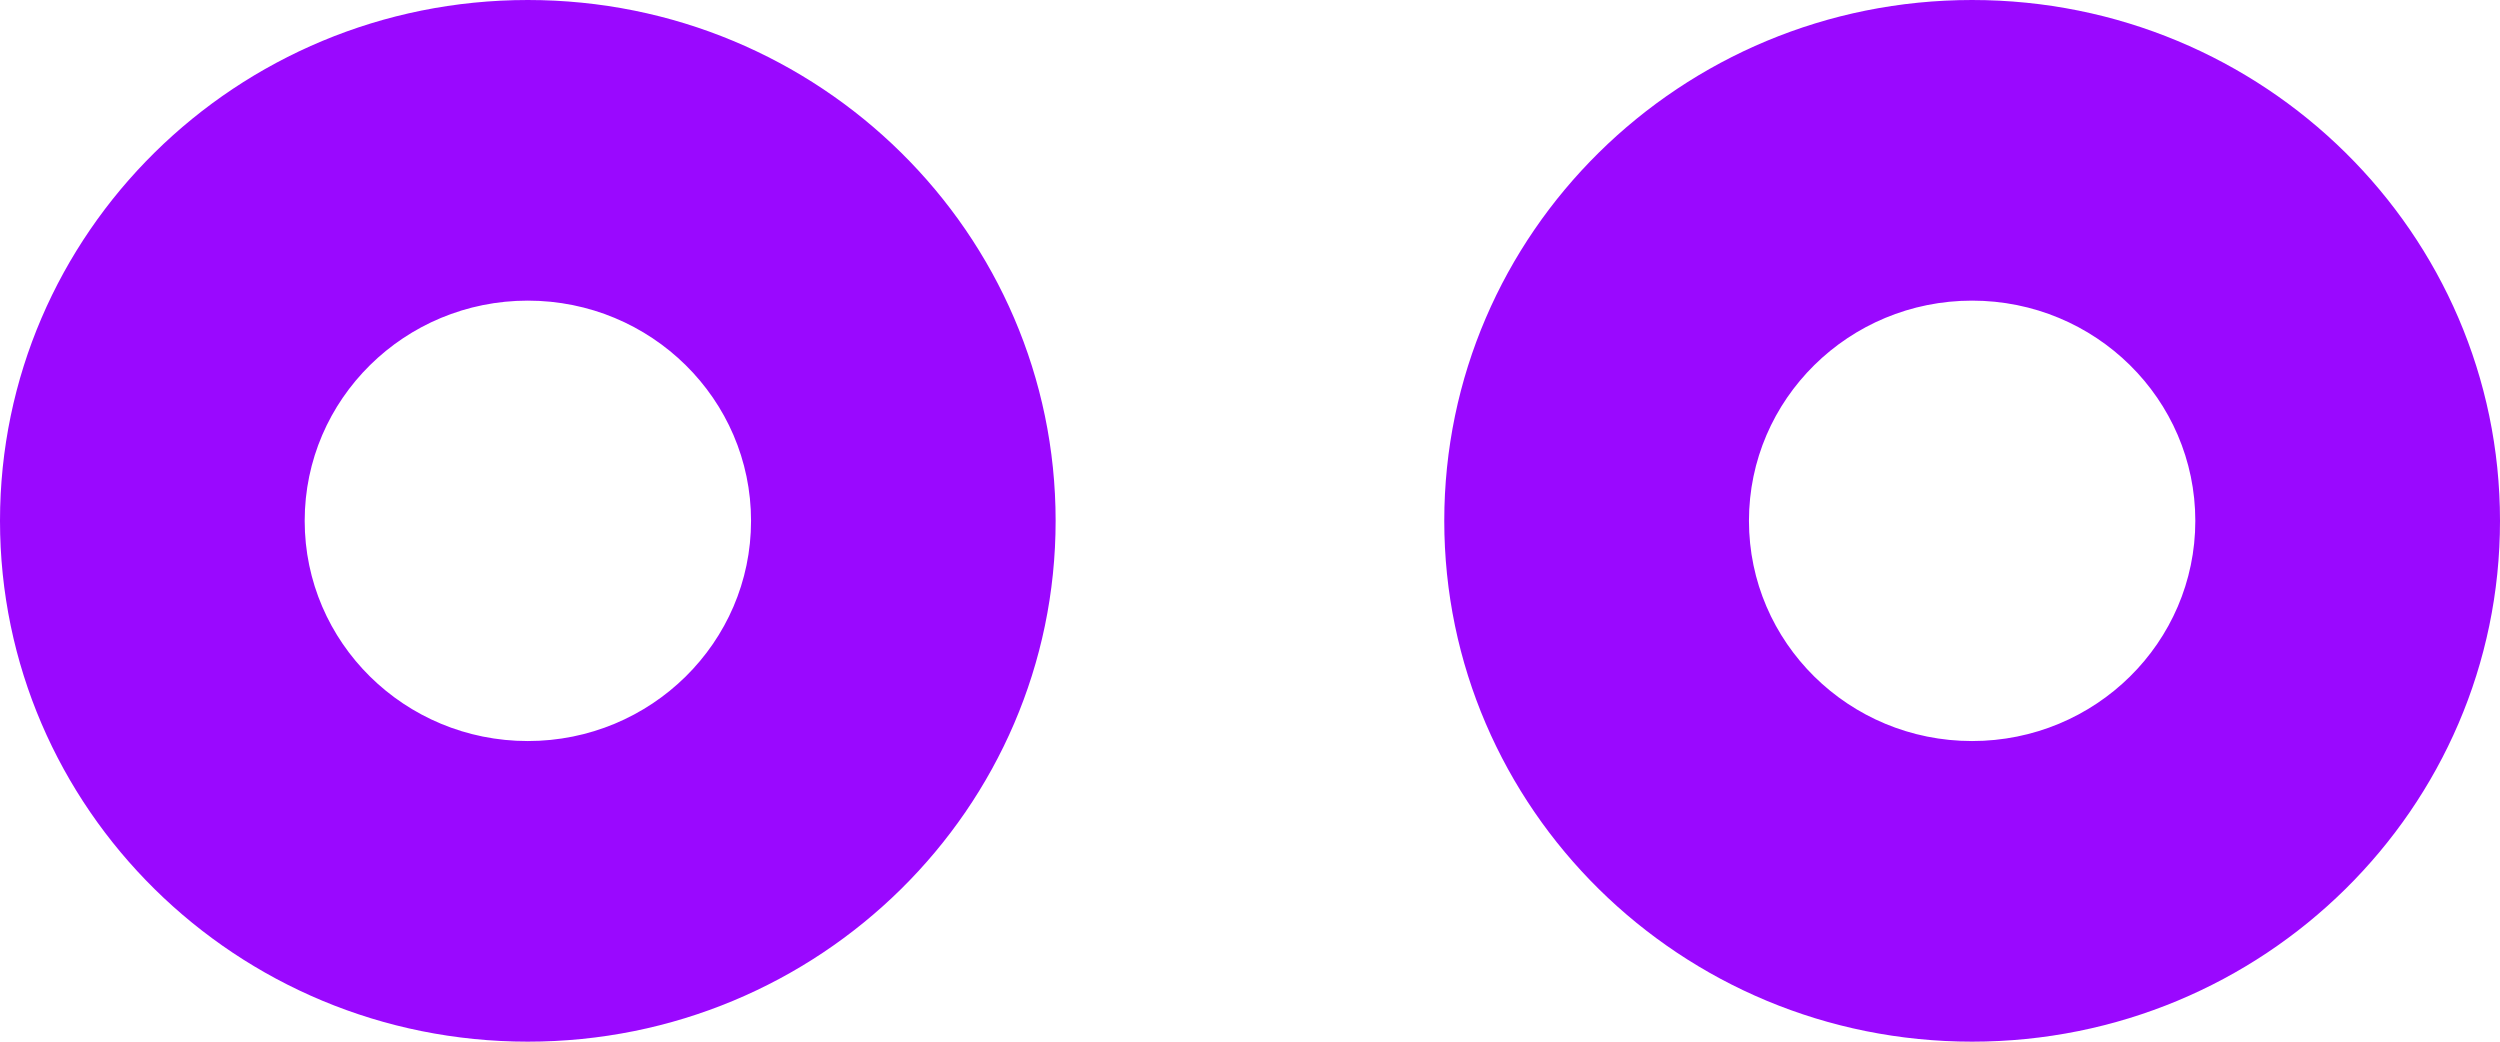
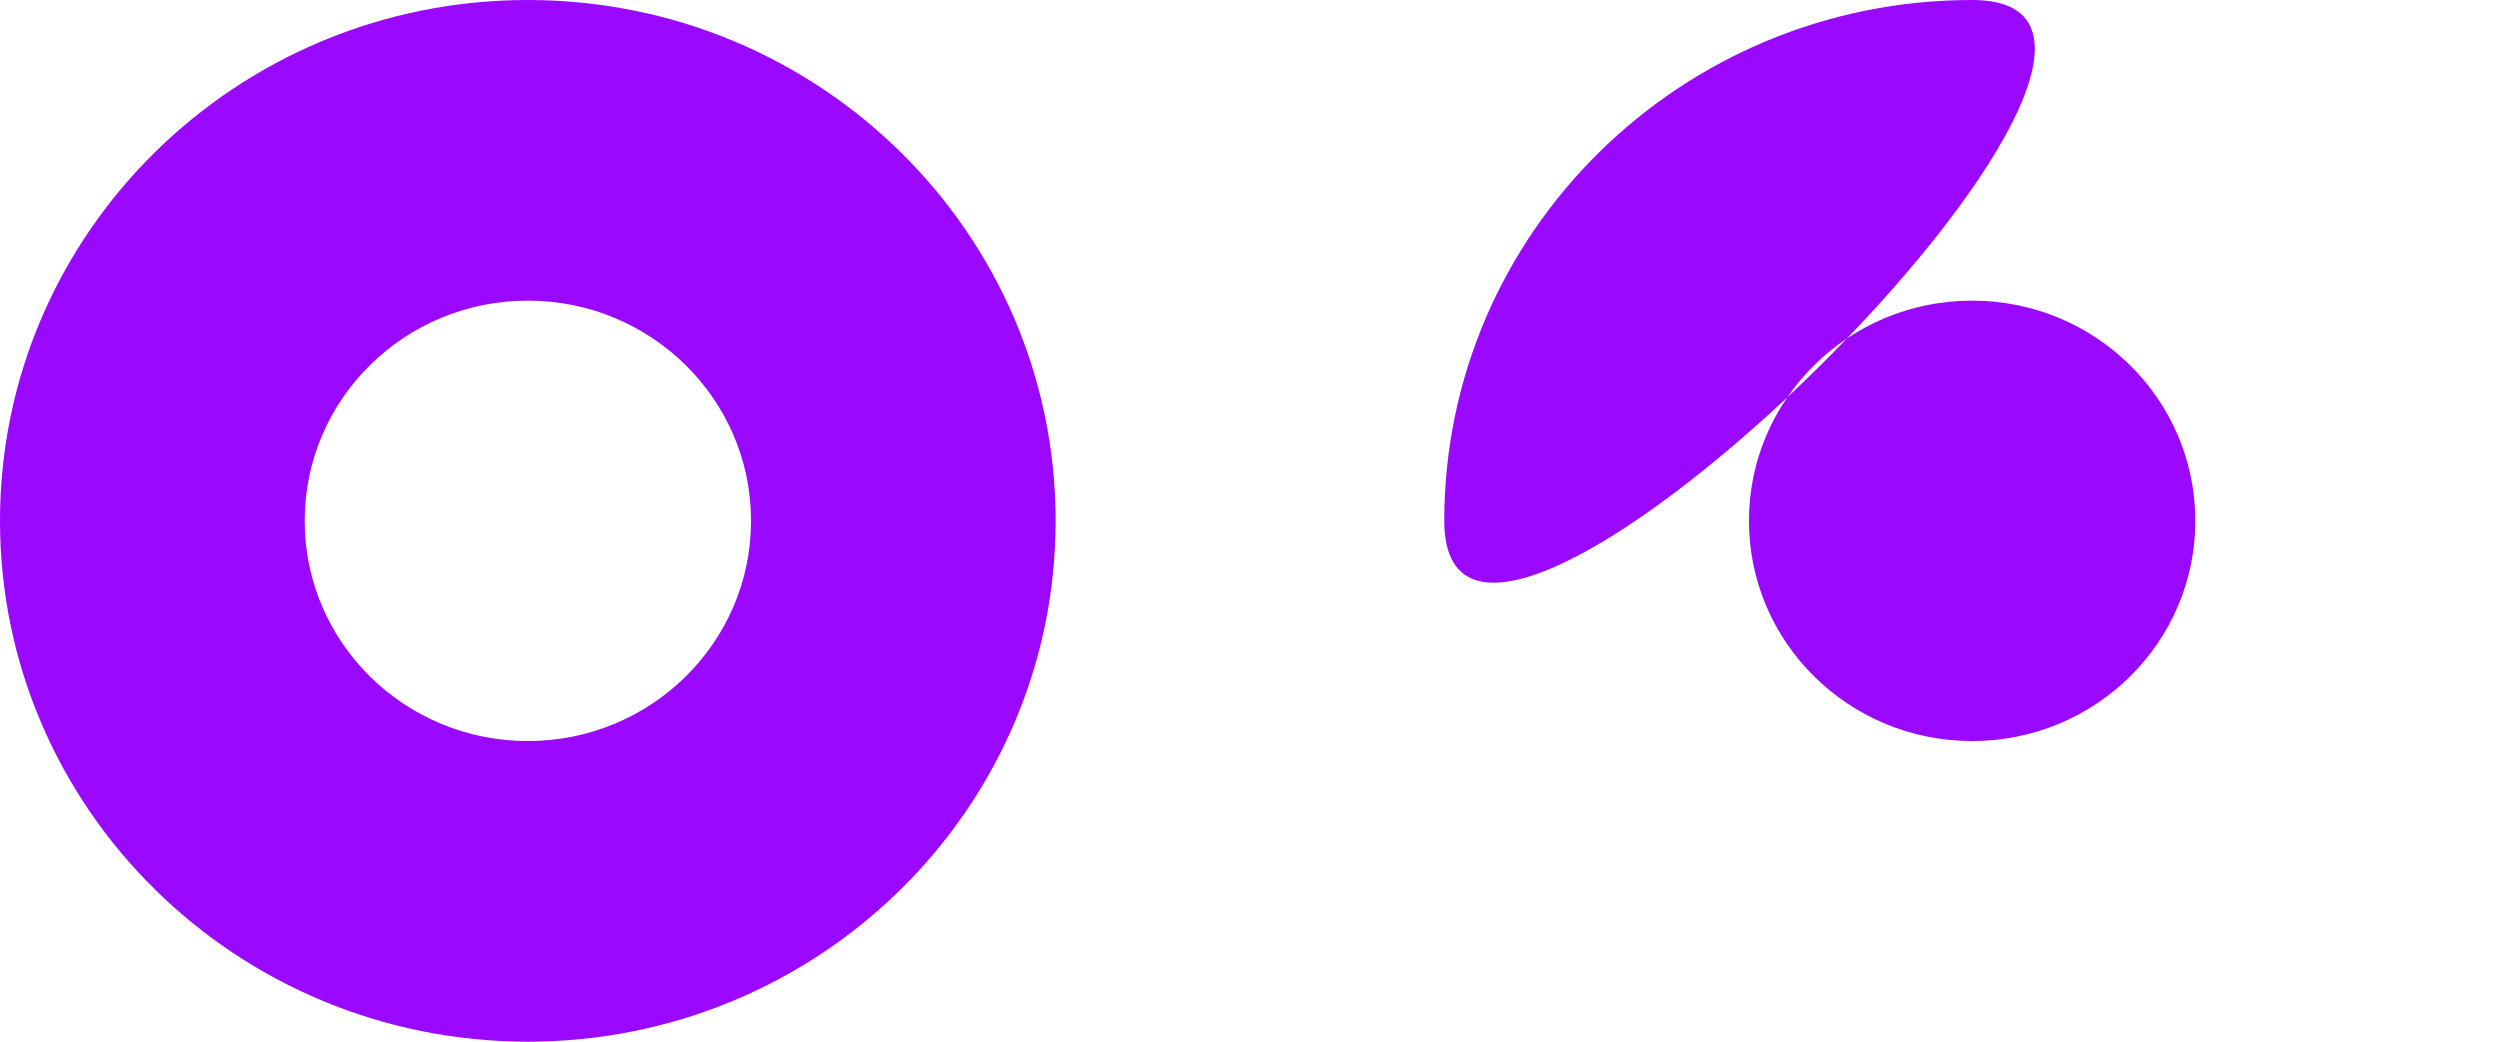
<svg xmlns="http://www.w3.org/2000/svg" id="Layer_1" width="240" height="100" viewBox="0 0 240 100">
  <defs>
    <style>.cls-1{fill:#9a08ff;stroke-width:0px;}</style>
  </defs>
-   <path class="cls-1" d="m189.32,0C161.34,0,138.65,22.39,138.65,50s22.69,50,50.67,50,50.68-22.39,50.68-50S217.31,0,189.32,0Zm0,71.14c-11.83,0-21.42-9.46-21.42-21.14s9.59-21.14,21.42-21.14,21.43,9.46,21.43,21.14-9.59,21.14-21.43,21.14ZM50.67,0C22.69,0,0,22.39,0,50s22.69,50,50.67,50,50.67-22.39,50.67-50S78.66,0,50.67,0Zm0,71.14c-11.83,0-21.42-9.46-21.42-21.14s9.59-21.14,21.42-21.14,21.43,9.46,21.43,21.14-9.6,21.14-21.43,21.14Z" />
+   <path class="cls-1" d="m189.32,0C161.34,0,138.65,22.39,138.65,50S217.31,0,189.32,0Zm0,71.14c-11.83,0-21.42-9.46-21.42-21.14s9.59-21.14,21.42-21.14,21.43,9.46,21.43,21.14-9.59,21.14-21.43,21.14ZM50.67,0C22.69,0,0,22.39,0,50s22.69,50,50.67,50,50.67-22.39,50.67-50S78.66,0,50.67,0Zm0,71.14c-11.83,0-21.42-9.46-21.42-21.14s9.59-21.14,21.42-21.14,21.43,9.46,21.43,21.14-9.6,21.14-21.43,21.14Z" />
</svg>